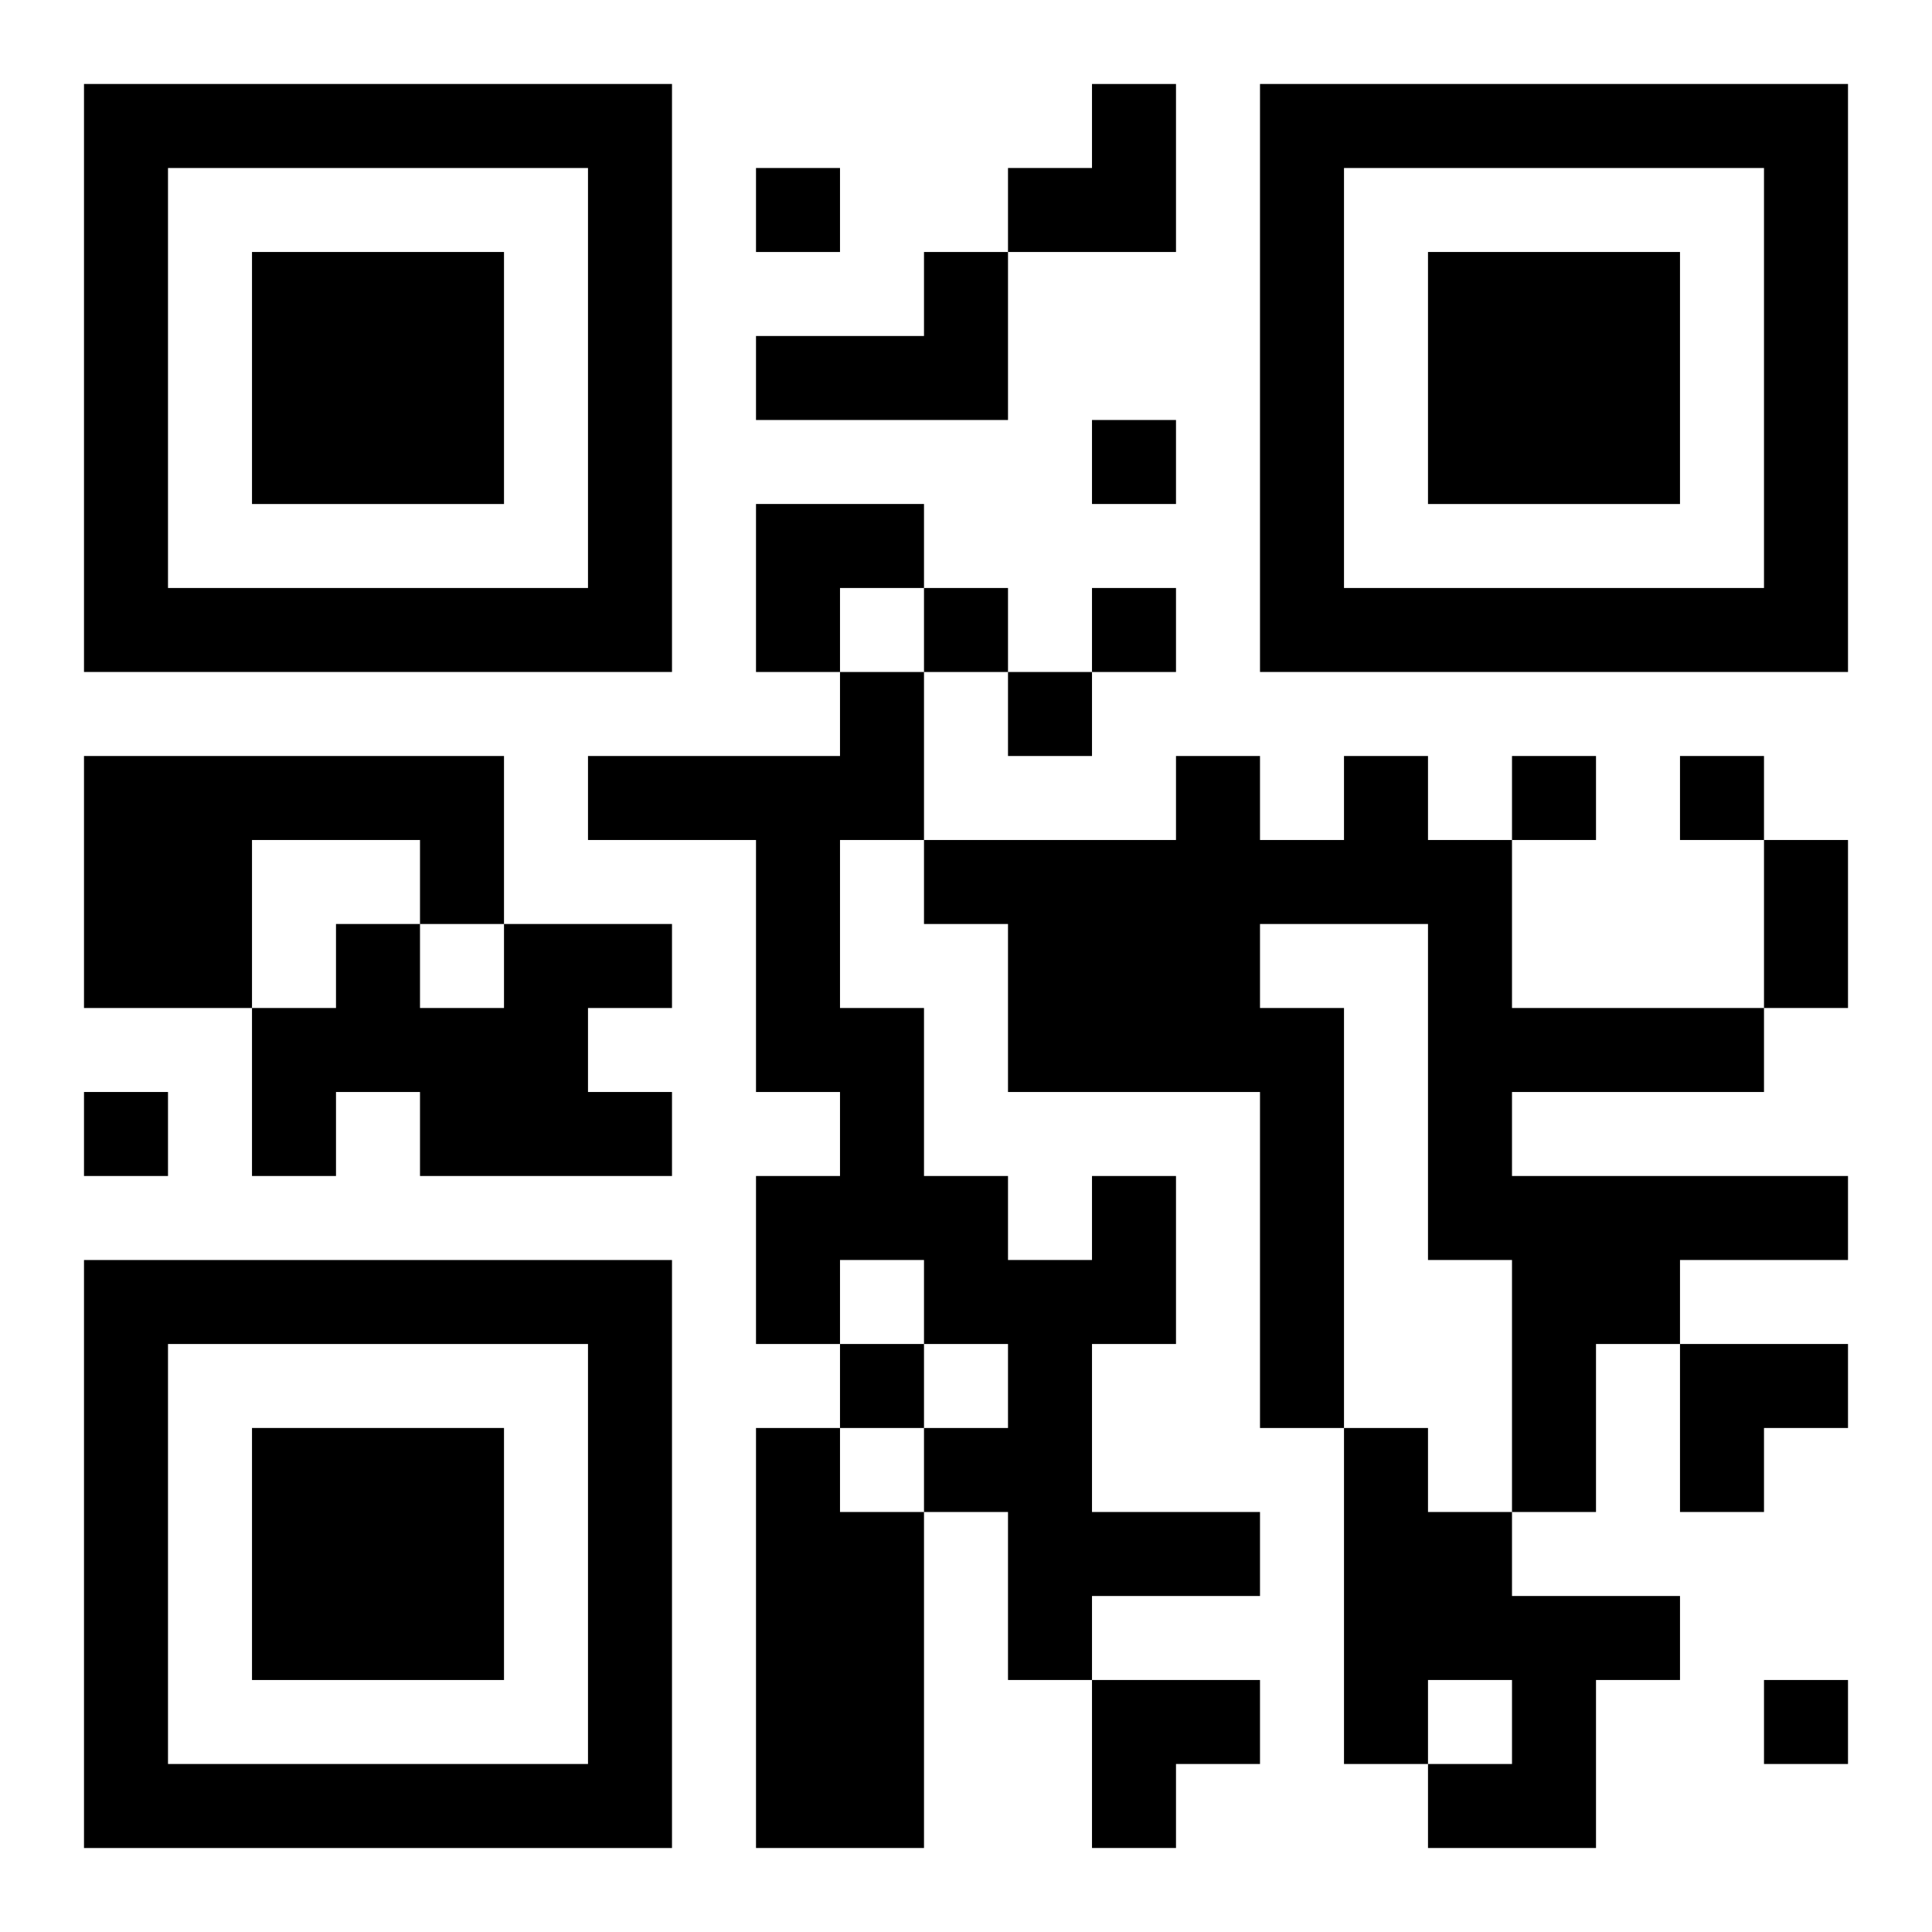
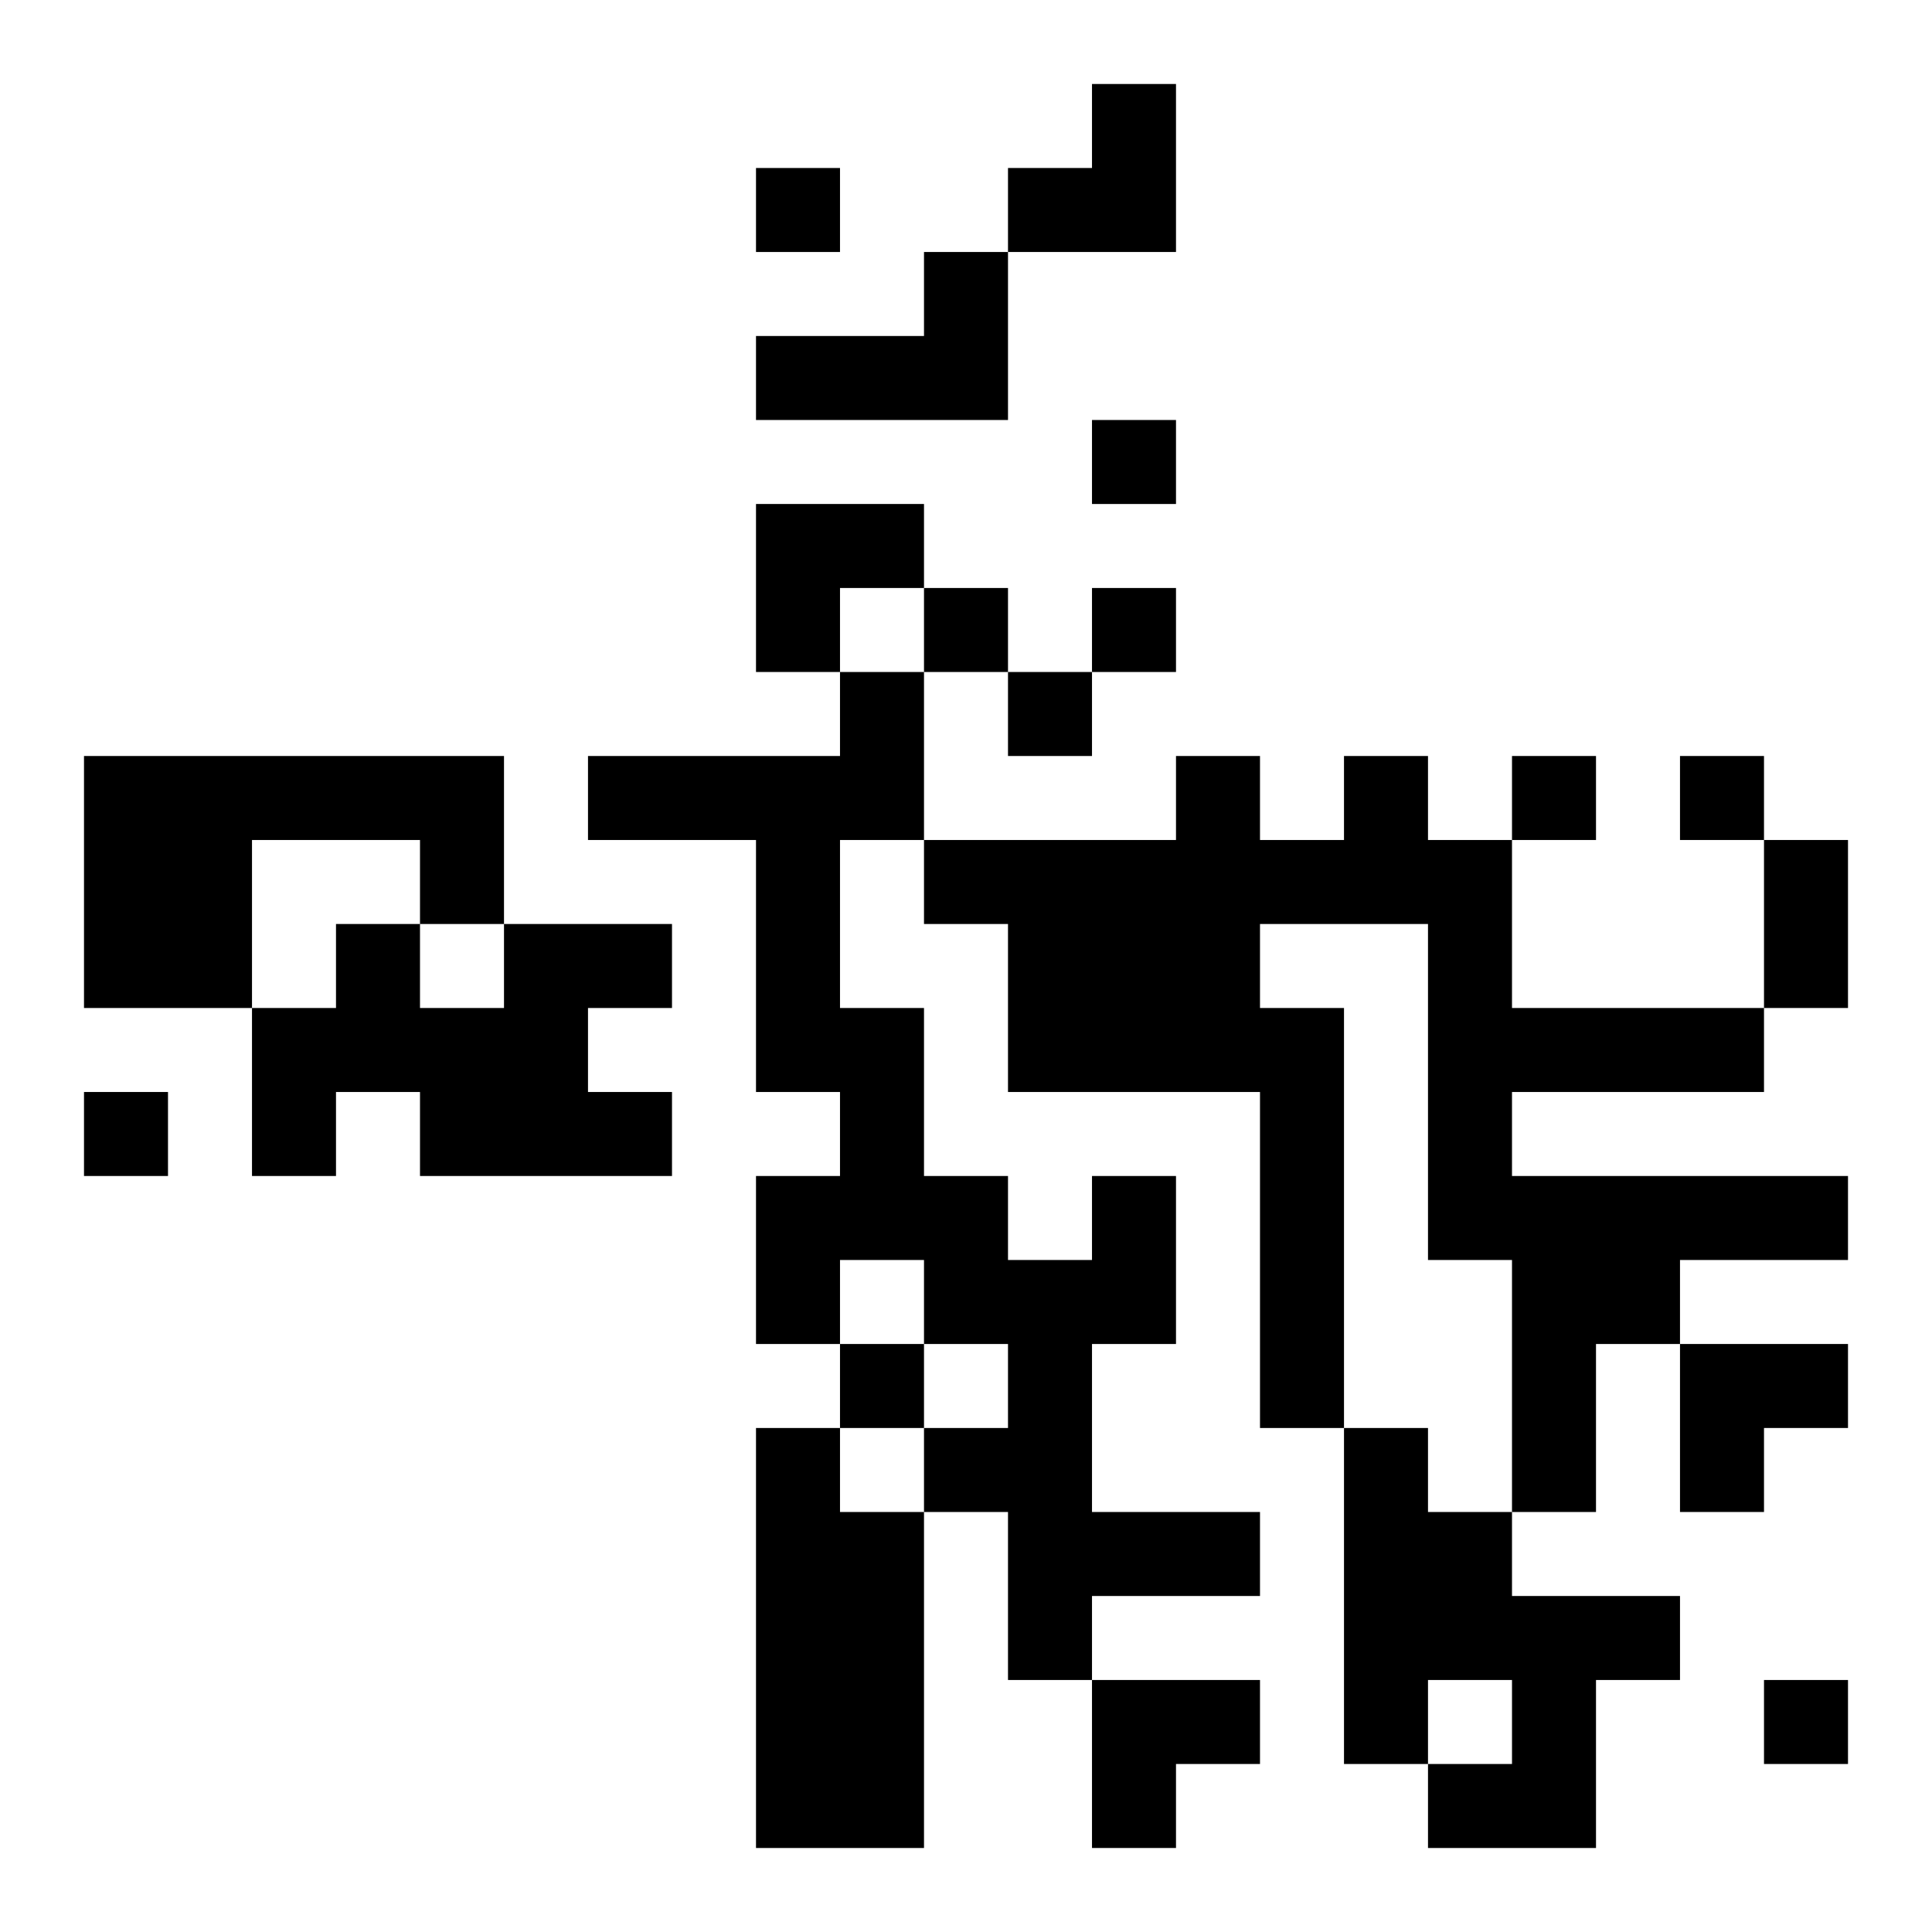
<svg xmlns="http://www.w3.org/2000/svg" xmlns:xlink="http://www.w3.org/1999/xlink" width="250" height="250" baseProfile="full" version="1.1" viewBox="-1 -1 23 23">
  <symbol id="a">
-     <path d="m0 7v7h7v-7h-7zm1 1h5v5h-5v-5zm1 1v3h3v-3h-3z" />
-   </symbol>
+     </symbol>
  <use y="-7" xlink:href="#a" />
  <use y="7" xlink:href="#a" />
  <use x="14" y="-7" xlink:href="#a" />
  <path d="m10 2h1v2h-3v-1h2v-1m-10 6h5v2h-1v-1h-2v2h-2v-3m15 0h1v1h1v2h3v1h-3v1h4v1h-2v1h-1v2h-1v-3h-1v-4h-2v1h1v5h-1v-4h-3v-2h-1v-1h3v-1h1v1h1v-1m-10 2h2v1h-1v1h1v1h-3v-1h-1v1h-1v-2h1v-1h1v1h1v-1m7 3h1v2h-1v2h2v1h-2v1h-1v-2h-1v-1h1v-1h-1v-1h-1v1h-1v-2h1v-1h-1v-3h-2v-1h3v-1h1v2h-1v2h1v2h1v1h1v-1m-4 3h1v1h1v4h-2v-5m7 0h1v1h1v1h2v1h-1v2h-2v-1h1v-1h-1v1h-1v-4m-7-15v1h1v-1h-1m4 3v1h1v-1h-1m-2 2v1h1v-1h-1m2 0v1h1v-1h-1m-1 1v1h1v-1h-1m6 1v1h1v-1h-1m2 0v1h1v-1h-1m-19 4v1h1v-1h-1m9 3v1h1v-1h-1m11 4v1h1v-1h-1m0-10h1v2h-1v-2m-9-9m1 0h1v2h-2v-1h1zm-4 5h2v1h-1v1h-1zm11 10h2v1h-1v1h-1zm-7 4h2v1h-1v1h-1z" />
</svg>